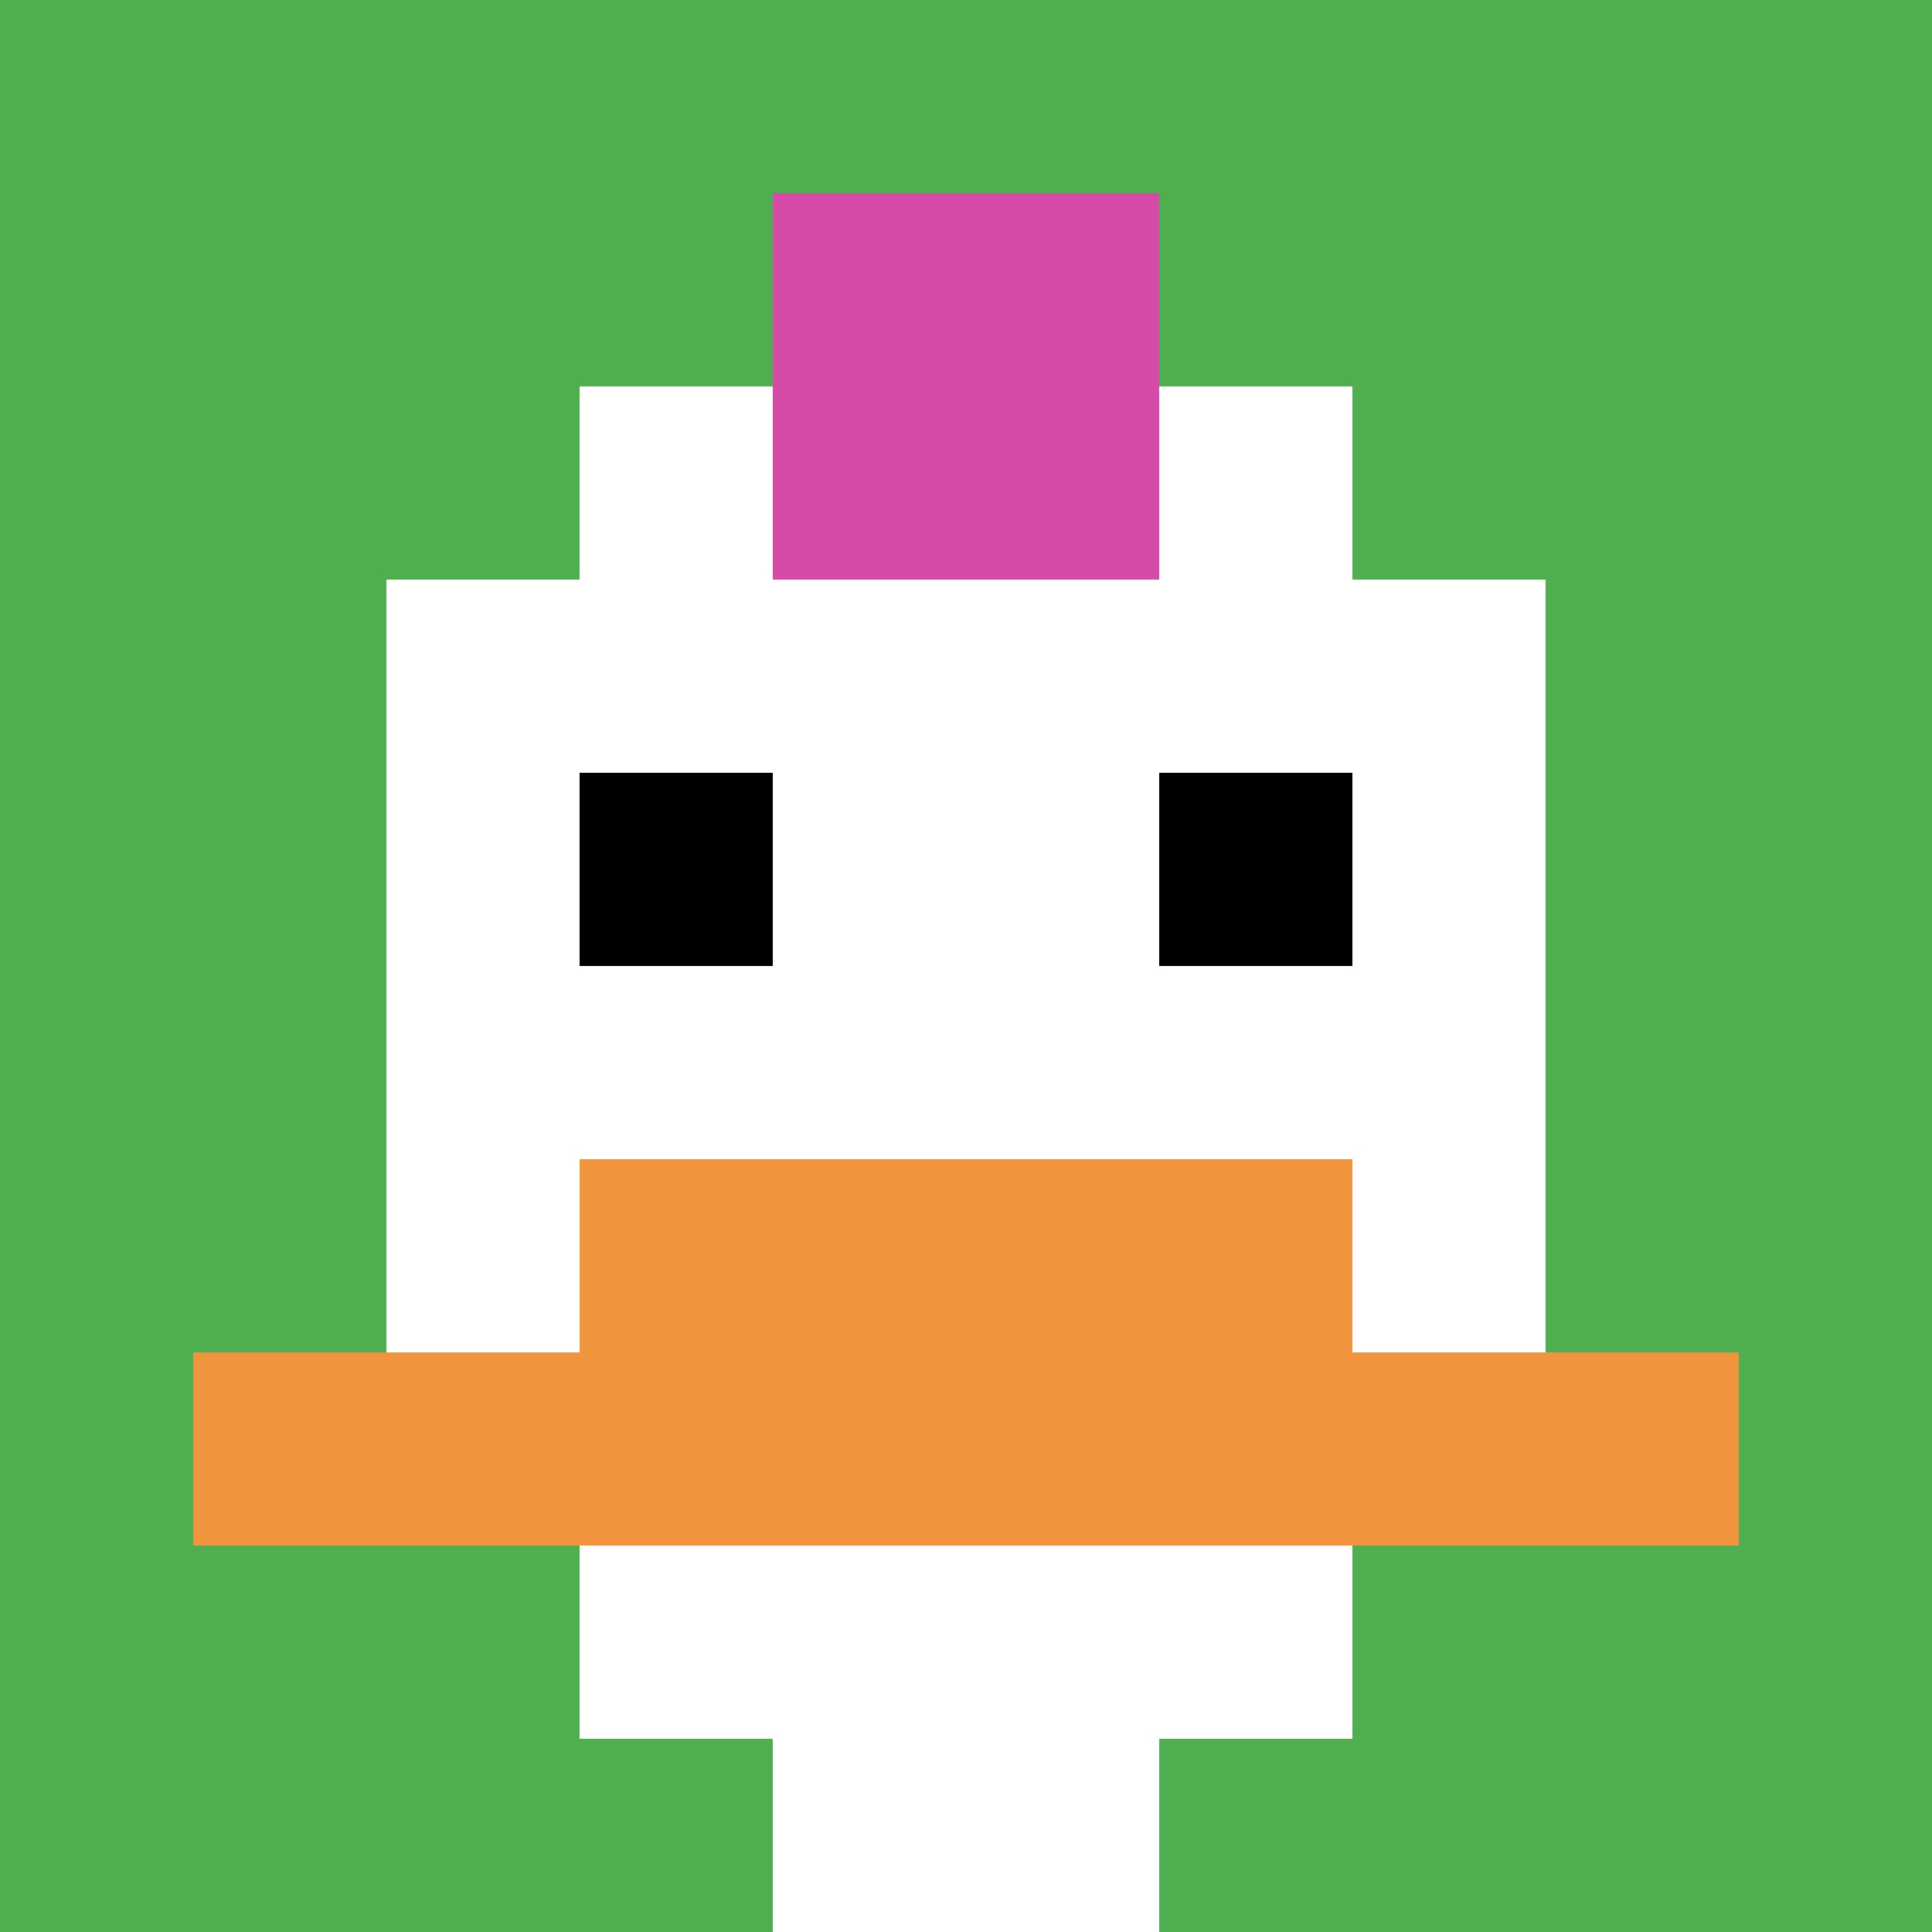
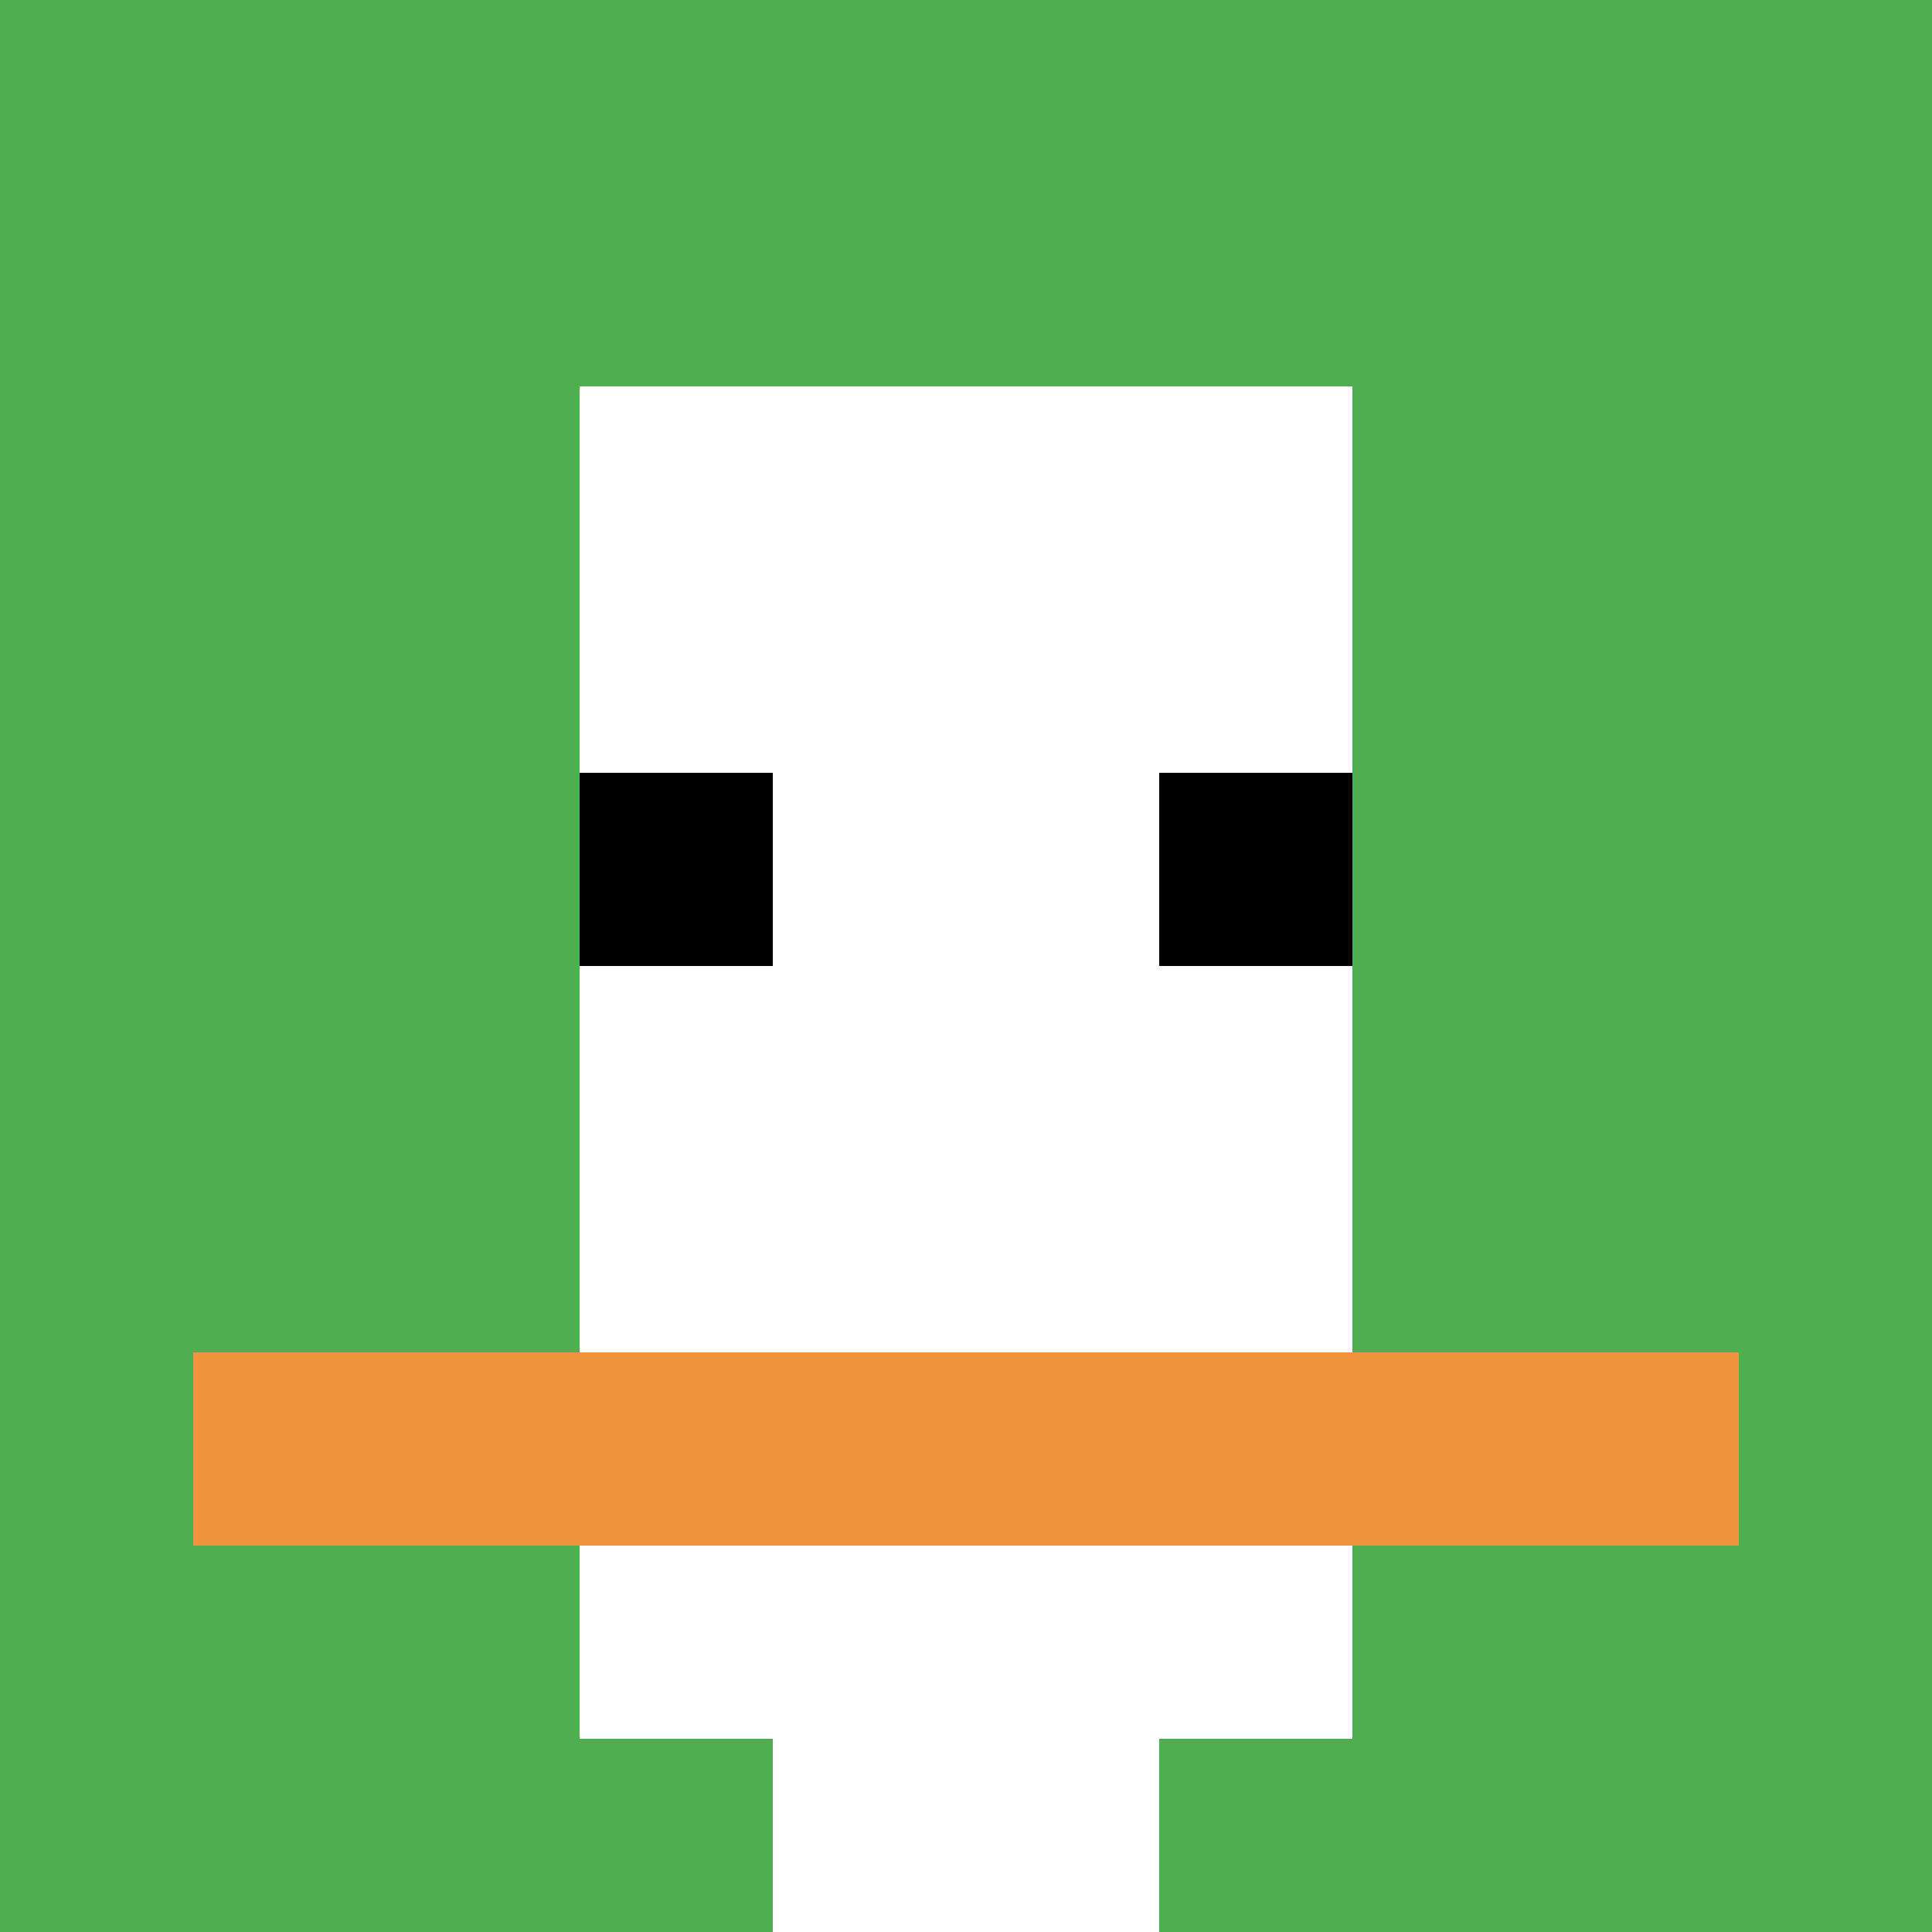
<svg xmlns="http://www.w3.org/2000/svg" version="1.1" width="956" height="956">
  <title>'goose-pfp-426331' by Dmitri Cherniak</title>
  <desc>seed=426331
backgroundColor=#ffffff
padding=100
innerPadding=0
timeout=1400
dimension=1
border=false
Save=function(){return n.handleSave()}
frame=302

Rendered at Sun Sep 15 2024 16:29:59 GMT+0800 (中国标准时间)
Generated in &lt;1ms
</desc>
  <defs />
-   <rect width="100%" height="100%" fill="#ffffff" />
  <g>
    <g id="0-0">
      <rect x="0" y="0" height="956" width="956" fill="#4FAE4F" />
      <g>
        <rect id="0-0-3-2-4-7" x="286.8" y="191.2" width="382.4" height="669.2" fill="#ffffff" />
-         <rect id="0-0-2-3-6-5" x="191.2" y="286.8" width="573.6" height="478" fill="#ffffff" />
        <rect id="0-0-4-8-2-2" x="382.4" y="764.8" width="191.2" height="191.2" fill="#ffffff" />
        <rect id="0-0-1-7-8-1" x="95.6" y="669.2" width="764.8" height="95.6" fill="#F0943E" />
-         <rect id="0-0-3-6-4-2" x="286.8" y="573.6" width="382.4" height="191.2" fill="#F0943E" />
        <rect id="0-0-3-4-1-1" x="286.8" y="382.4" width="95.6" height="95.6" fill="#000000" />
        <rect id="0-0-6-4-1-1" x="573.6" y="382.4" width="95.6" height="95.6" fill="#000000" />
-         <rect id="0-0-4-1-2-2" x="382.4" y="95.6" width="191.2" height="191.2" fill="#D74BA8" />
      </g>
      <rect x="0" y="0" stroke="white" stroke-width="0" height="956" width="956" fill="none" />
    </g>
  </g>
</svg>